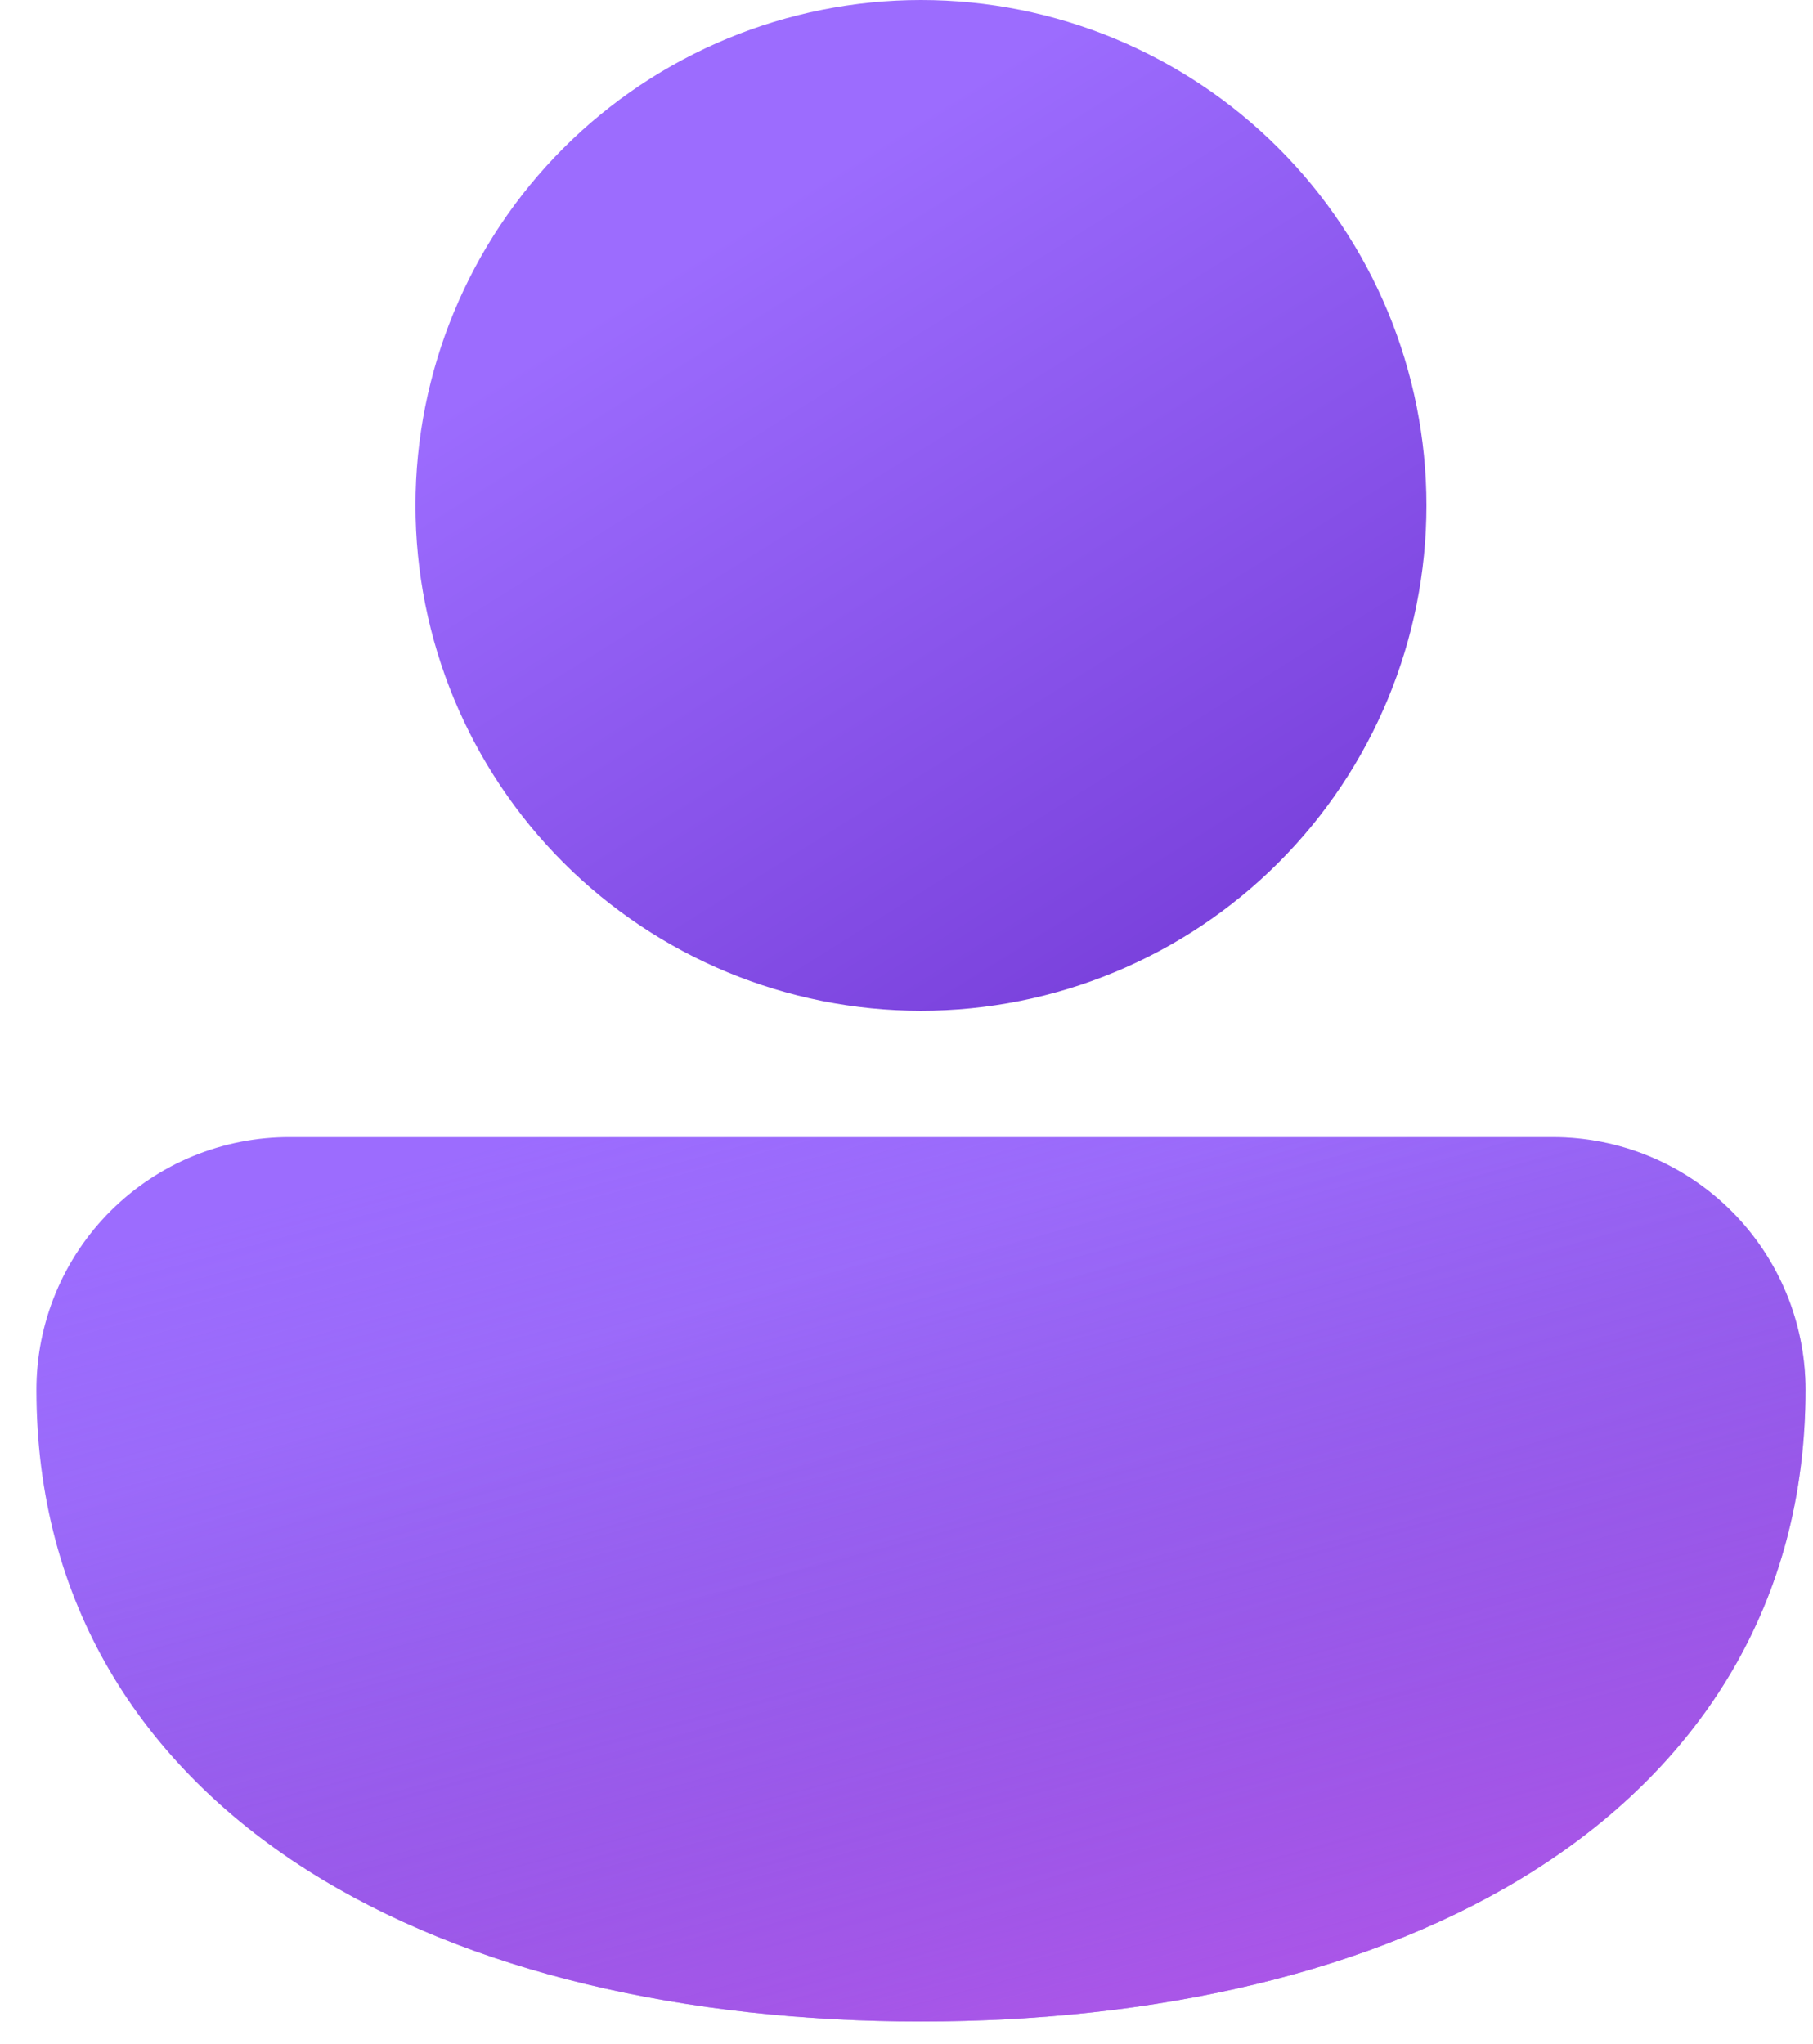
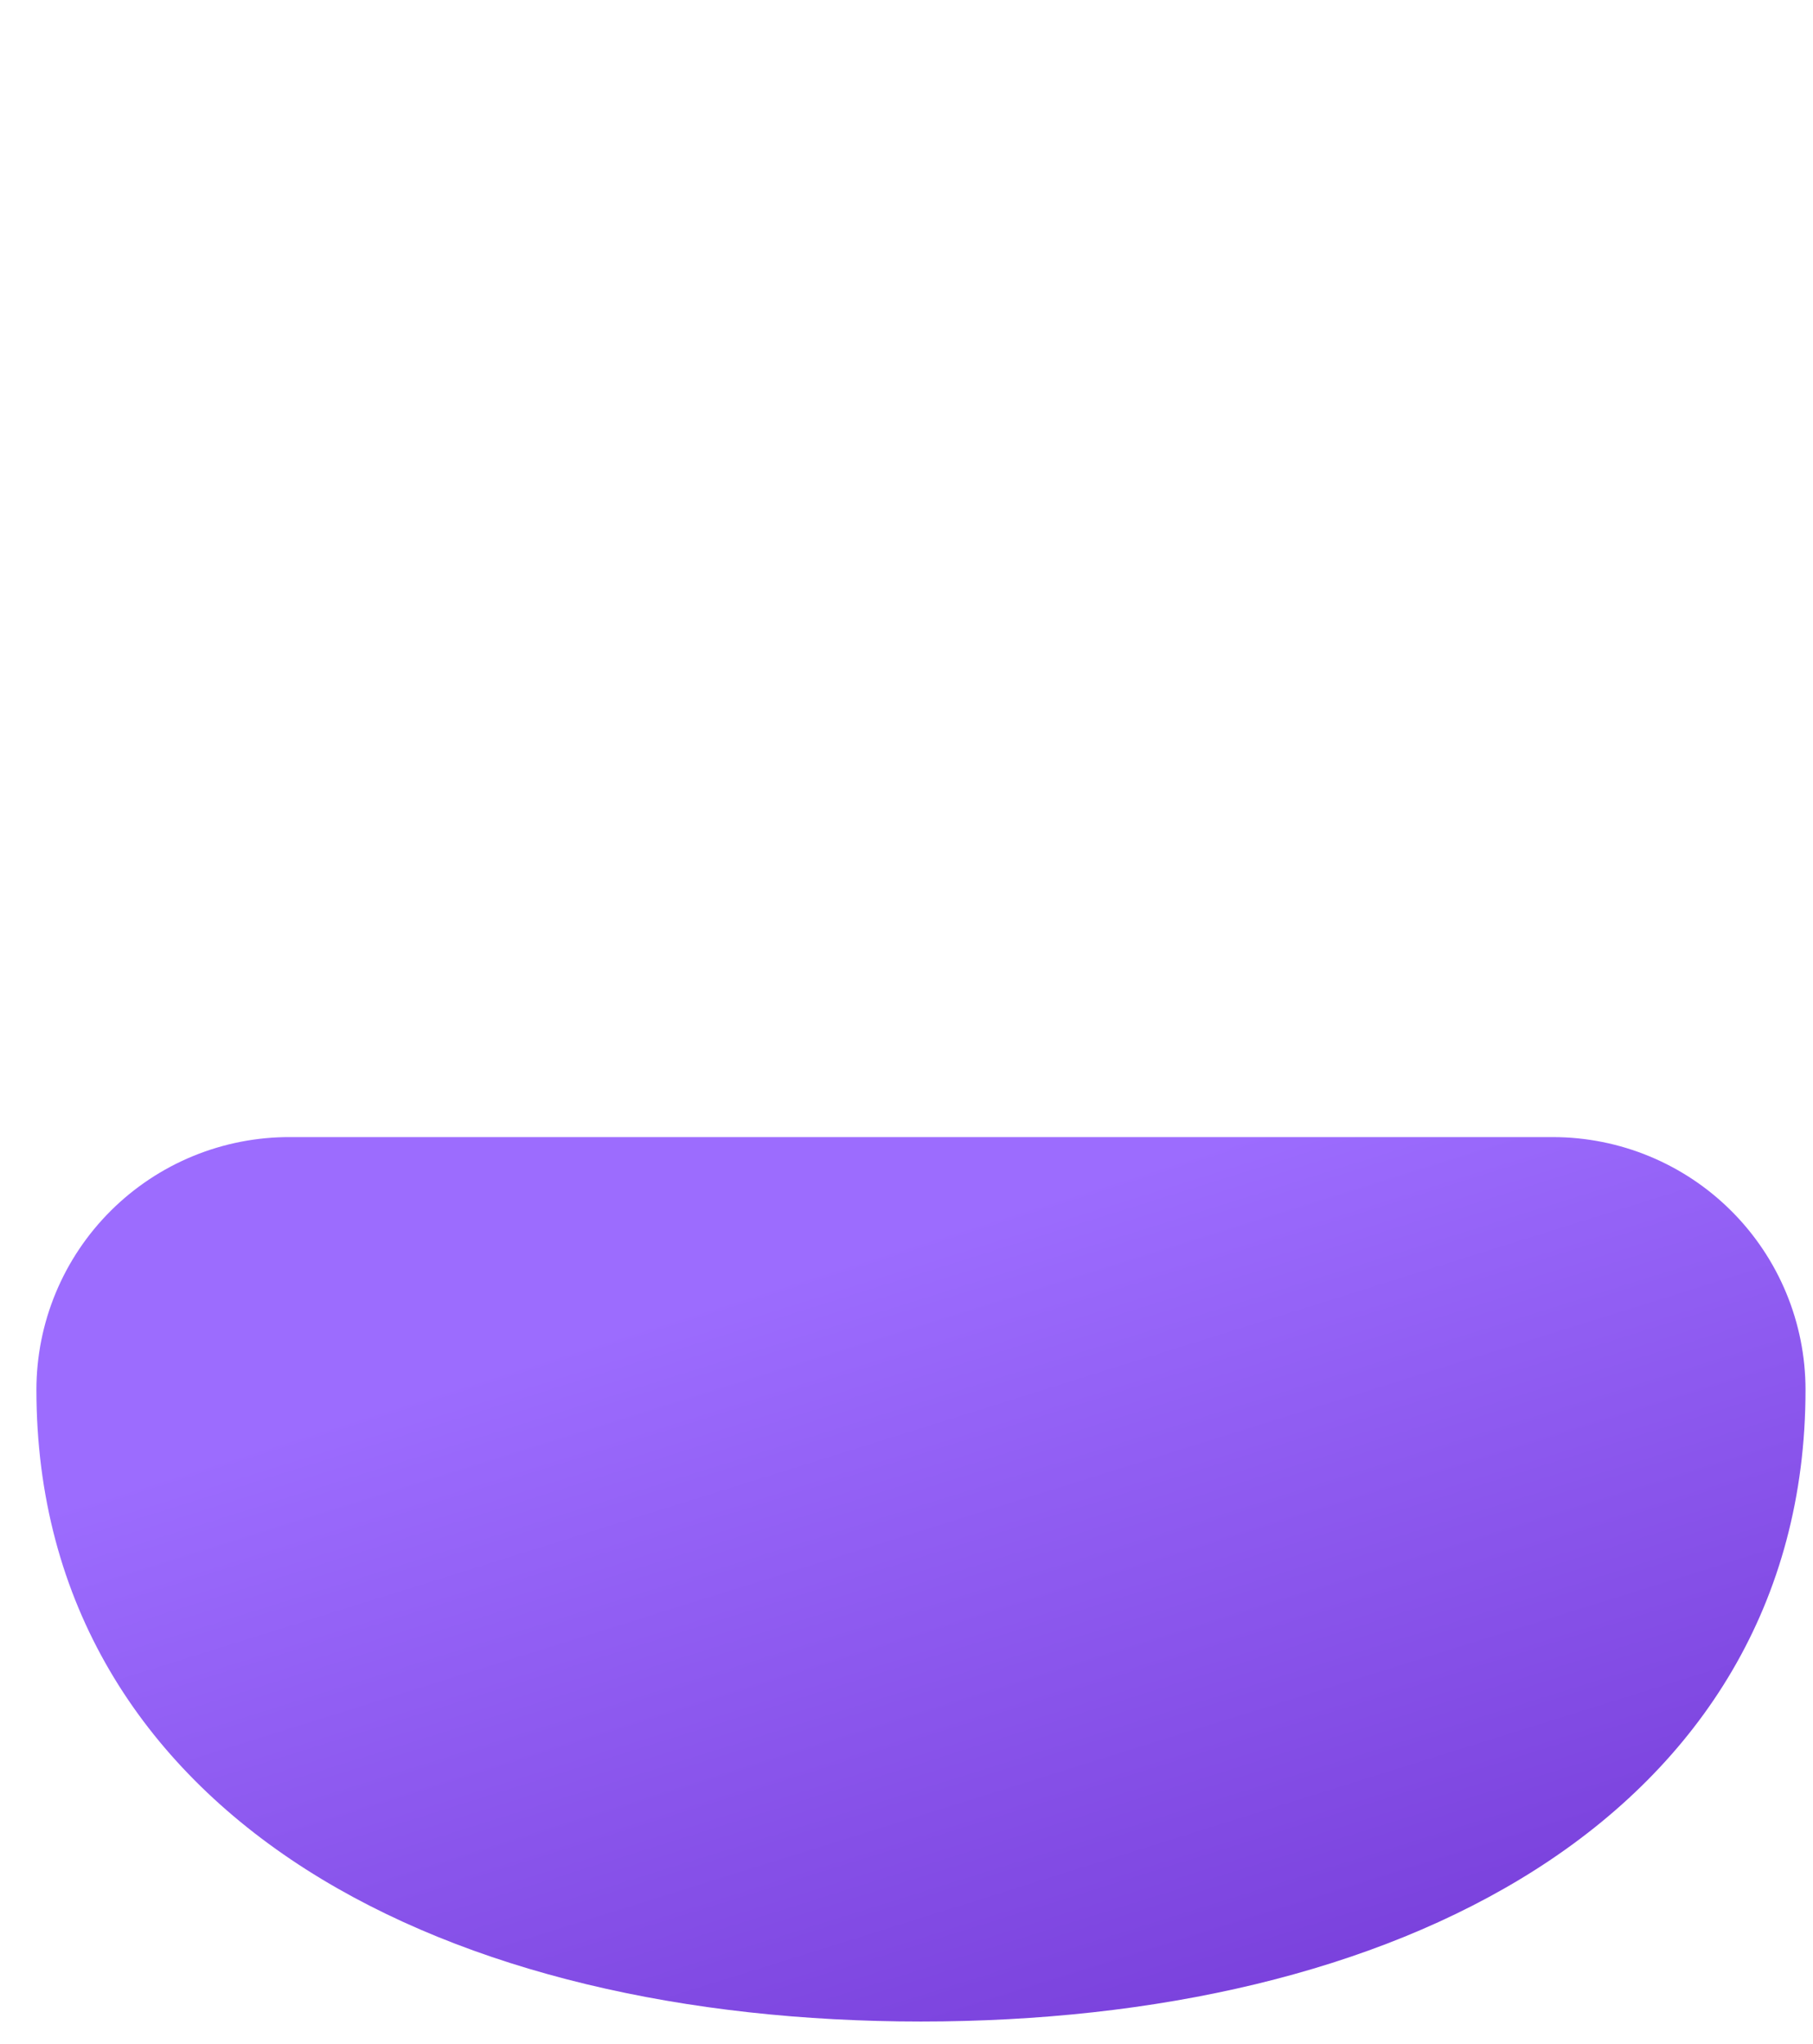
<svg xmlns="http://www.w3.org/2000/svg" width="47" height="53" viewBox="0 0 47 53" fill="none">
  <path d="M7.525 29.483C6.662 29.479 5.807 29.646 5.009 29.973C4.21 30.301 3.485 30.783 2.873 31.392C2.262 32 1.776 32.724 1.445 33.521C1.114 34.318 0.944 35.172 0.944 36.035C0.944 41.574 3.673 45.751 7.938 48.473C12.138 51.15 17.798 52.414 23.875 52.414C29.952 52.414 35.613 51.15 39.812 48.473C44.078 45.754 46.806 41.571 46.806 36.035C46.806 34.297 46.116 32.631 44.887 31.402C43.659 30.173 41.992 29.483 40.255 29.483H7.525Z" fill="url(#paint0_linear_946_523)" />
-   <path d="M7.525 29.483C6.662 29.479 5.807 29.646 5.009 29.973C4.21 30.301 3.485 30.783 2.873 31.392C2.262 32 1.776 32.724 1.445 33.521C1.114 34.318 0.944 35.172 0.944 36.035C0.944 41.574 3.673 45.751 7.938 48.473C12.138 51.15 17.798 52.414 23.875 52.414C29.952 52.414 35.613 51.15 39.812 48.473C44.078 45.754 46.806 41.571 46.806 36.035C46.806 34.297 46.116 32.631 44.887 31.402C43.659 30.173 41.992 29.483 40.255 29.483H7.525Z" fill="url(#paint1_linear_946_523)" />
-   <path d="M23.875 0C20.4 0 17.067 1.381 14.609 3.838C12.152 6.295 10.771 9.628 10.771 13.104C10.771 16.579 12.152 19.912 14.609 22.369C17.067 24.826 20.4 26.207 23.875 26.207C27.35 26.207 30.683 24.826 33.141 22.369C35.598 19.912 36.979 16.579 36.979 13.104C36.979 9.628 35.598 6.295 33.141 3.838C30.683 1.381 27.35 0 23.875 0Z" fill="url(#paint2_linear_946_523)" />
  <defs>
    <linearGradient id="paint0_linear_946_523" x1="11.849" y1="32.533" x2="19.259" y2="56.191" gradientUnits="userSpaceOnUse">
      <stop offset="0.125" stop-color="#9C6CFE" />
      <stop offset="1" stop-color="#7A41DC" />
    </linearGradient>
    <linearGradient id="paint1_linear_946_523" x1="23.875" y1="26.754" x2="34.25" y2="65.518" gradientUnits="userSpaceOnUse">
      <stop stop-color="#885EDB" stop-opacity="0" />
      <stop offset="1" stop-color="#E362F8" />
    </linearGradient>
    <linearGradient id="paint2_linear_946_523" x1="17.002" y1="3.482" x2="30.358" y2="24.812" gradientUnits="userSpaceOnUse">
      <stop offset="0.125" stop-color="#9C6CFE" />
      <stop offset="1" stop-color="#7A41DC" />
    </linearGradient>
  </defs>
</svg>